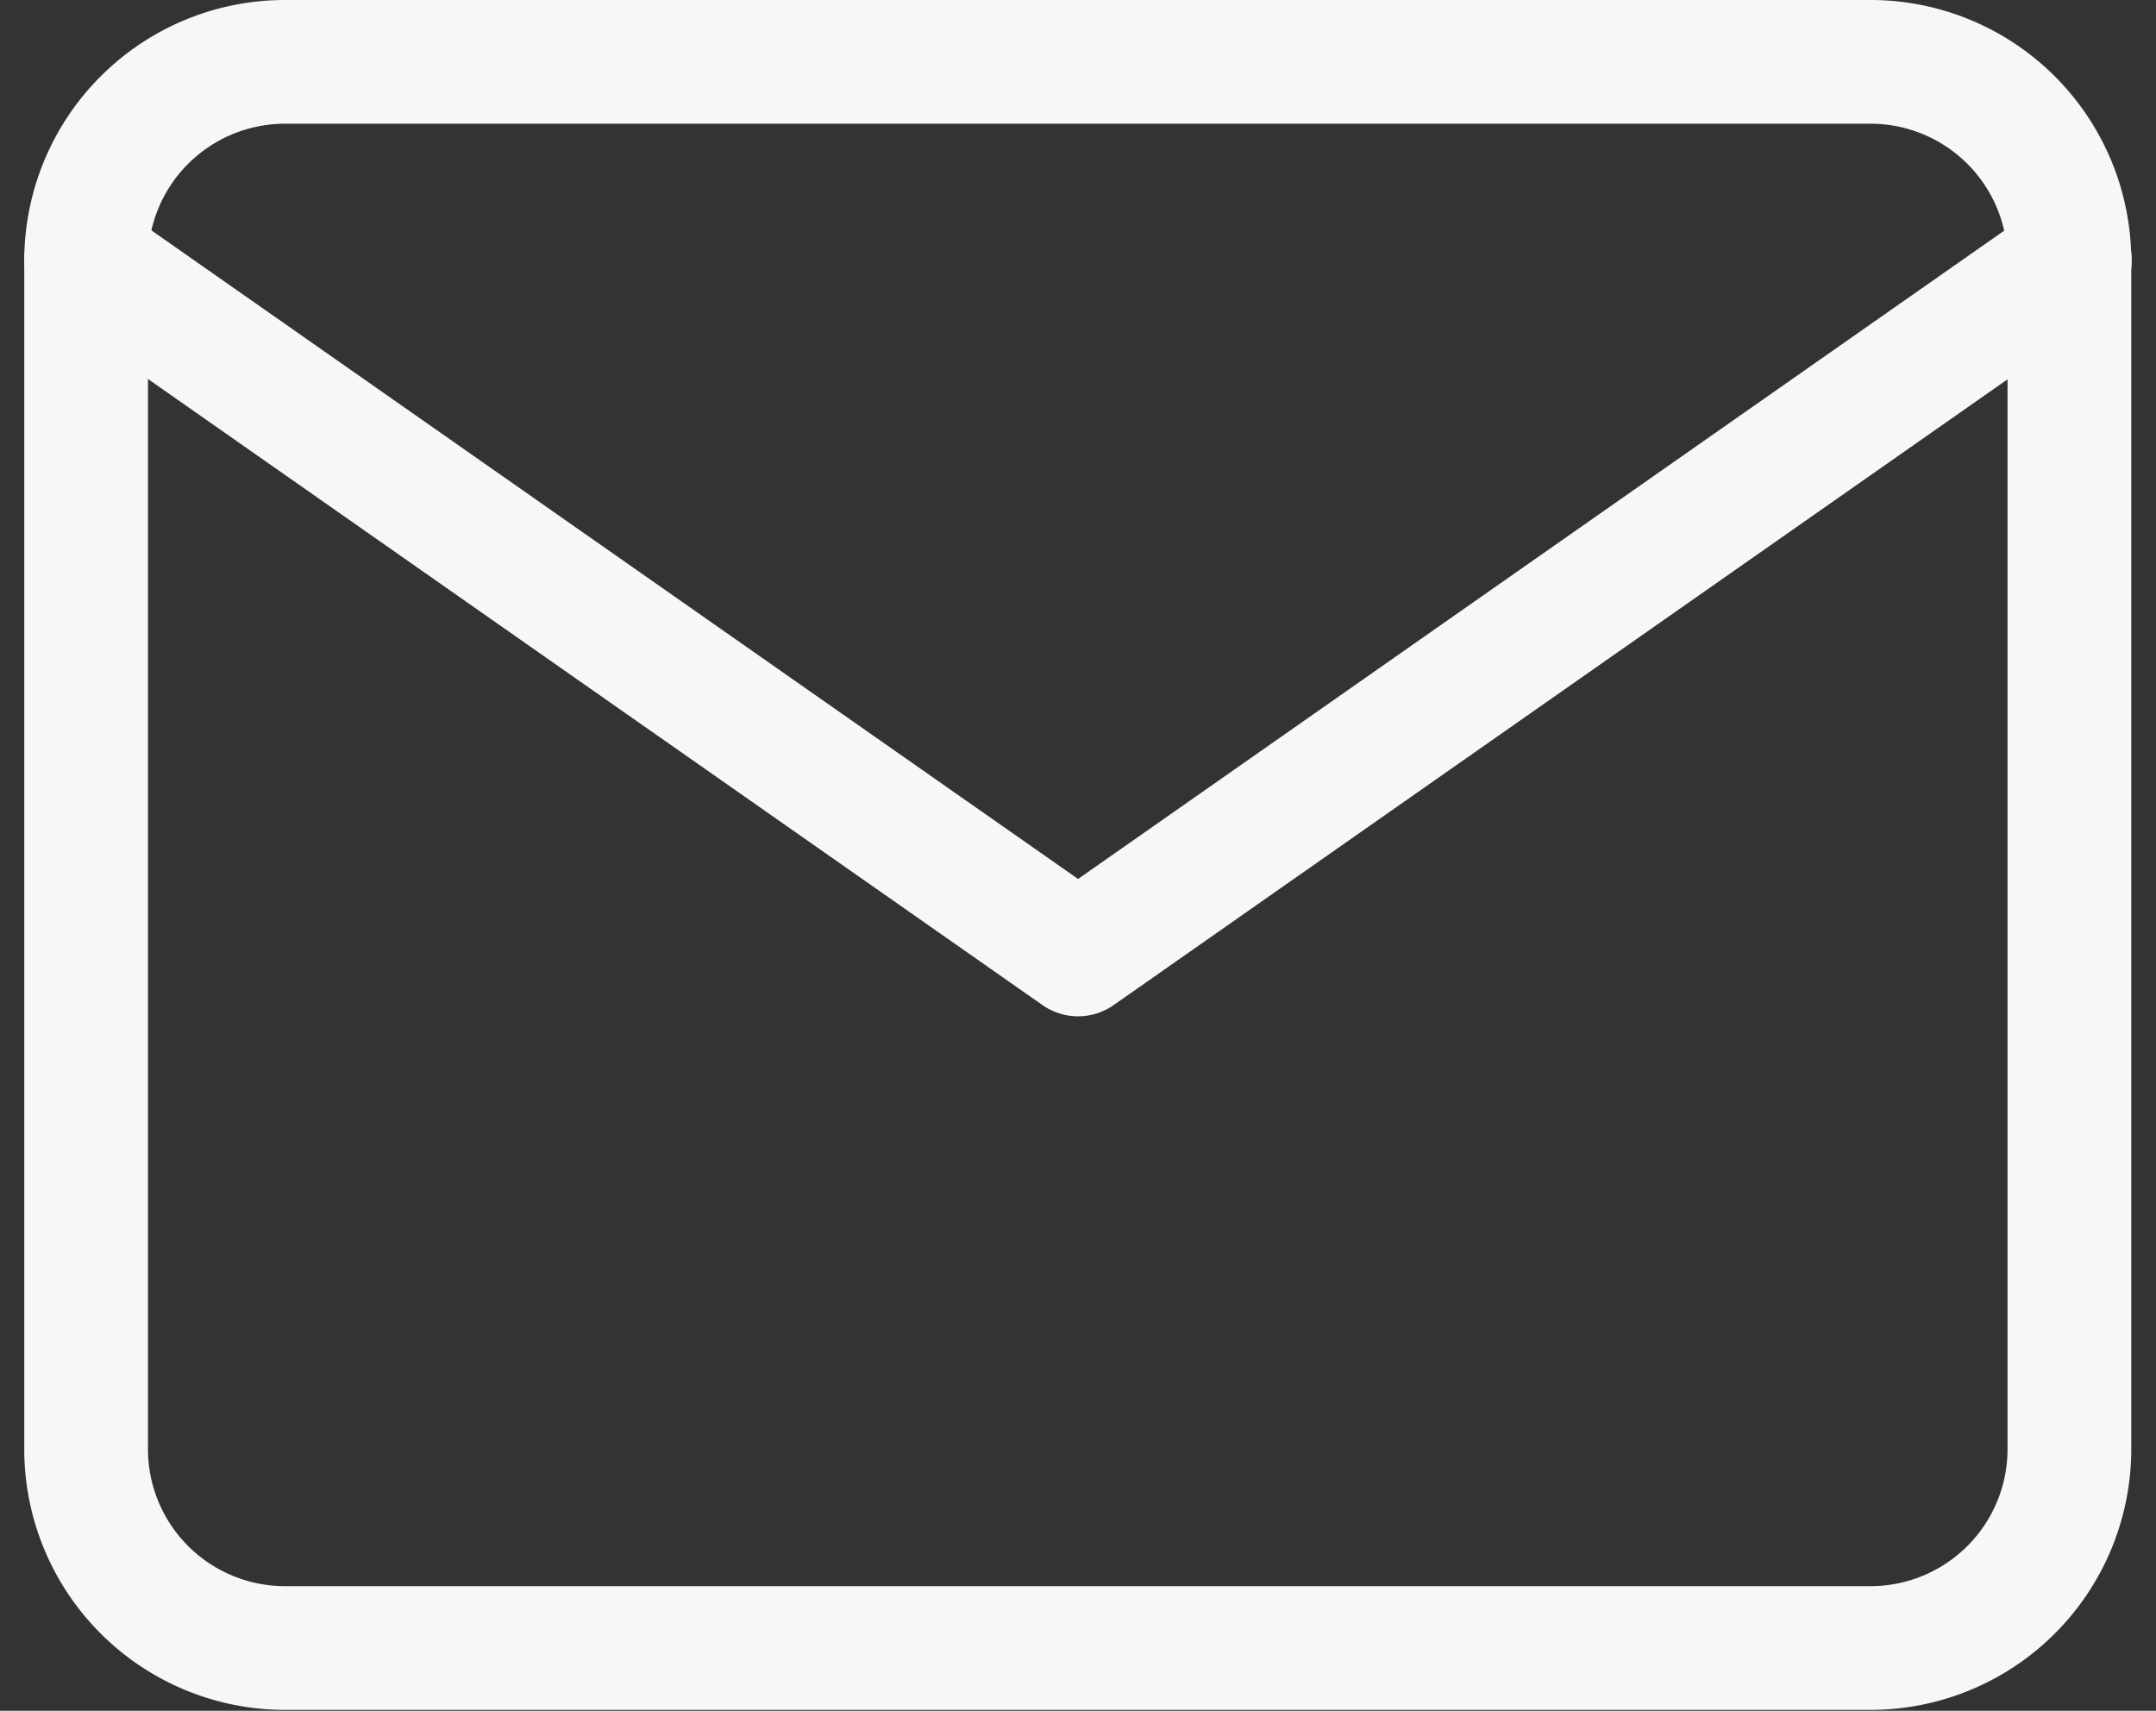
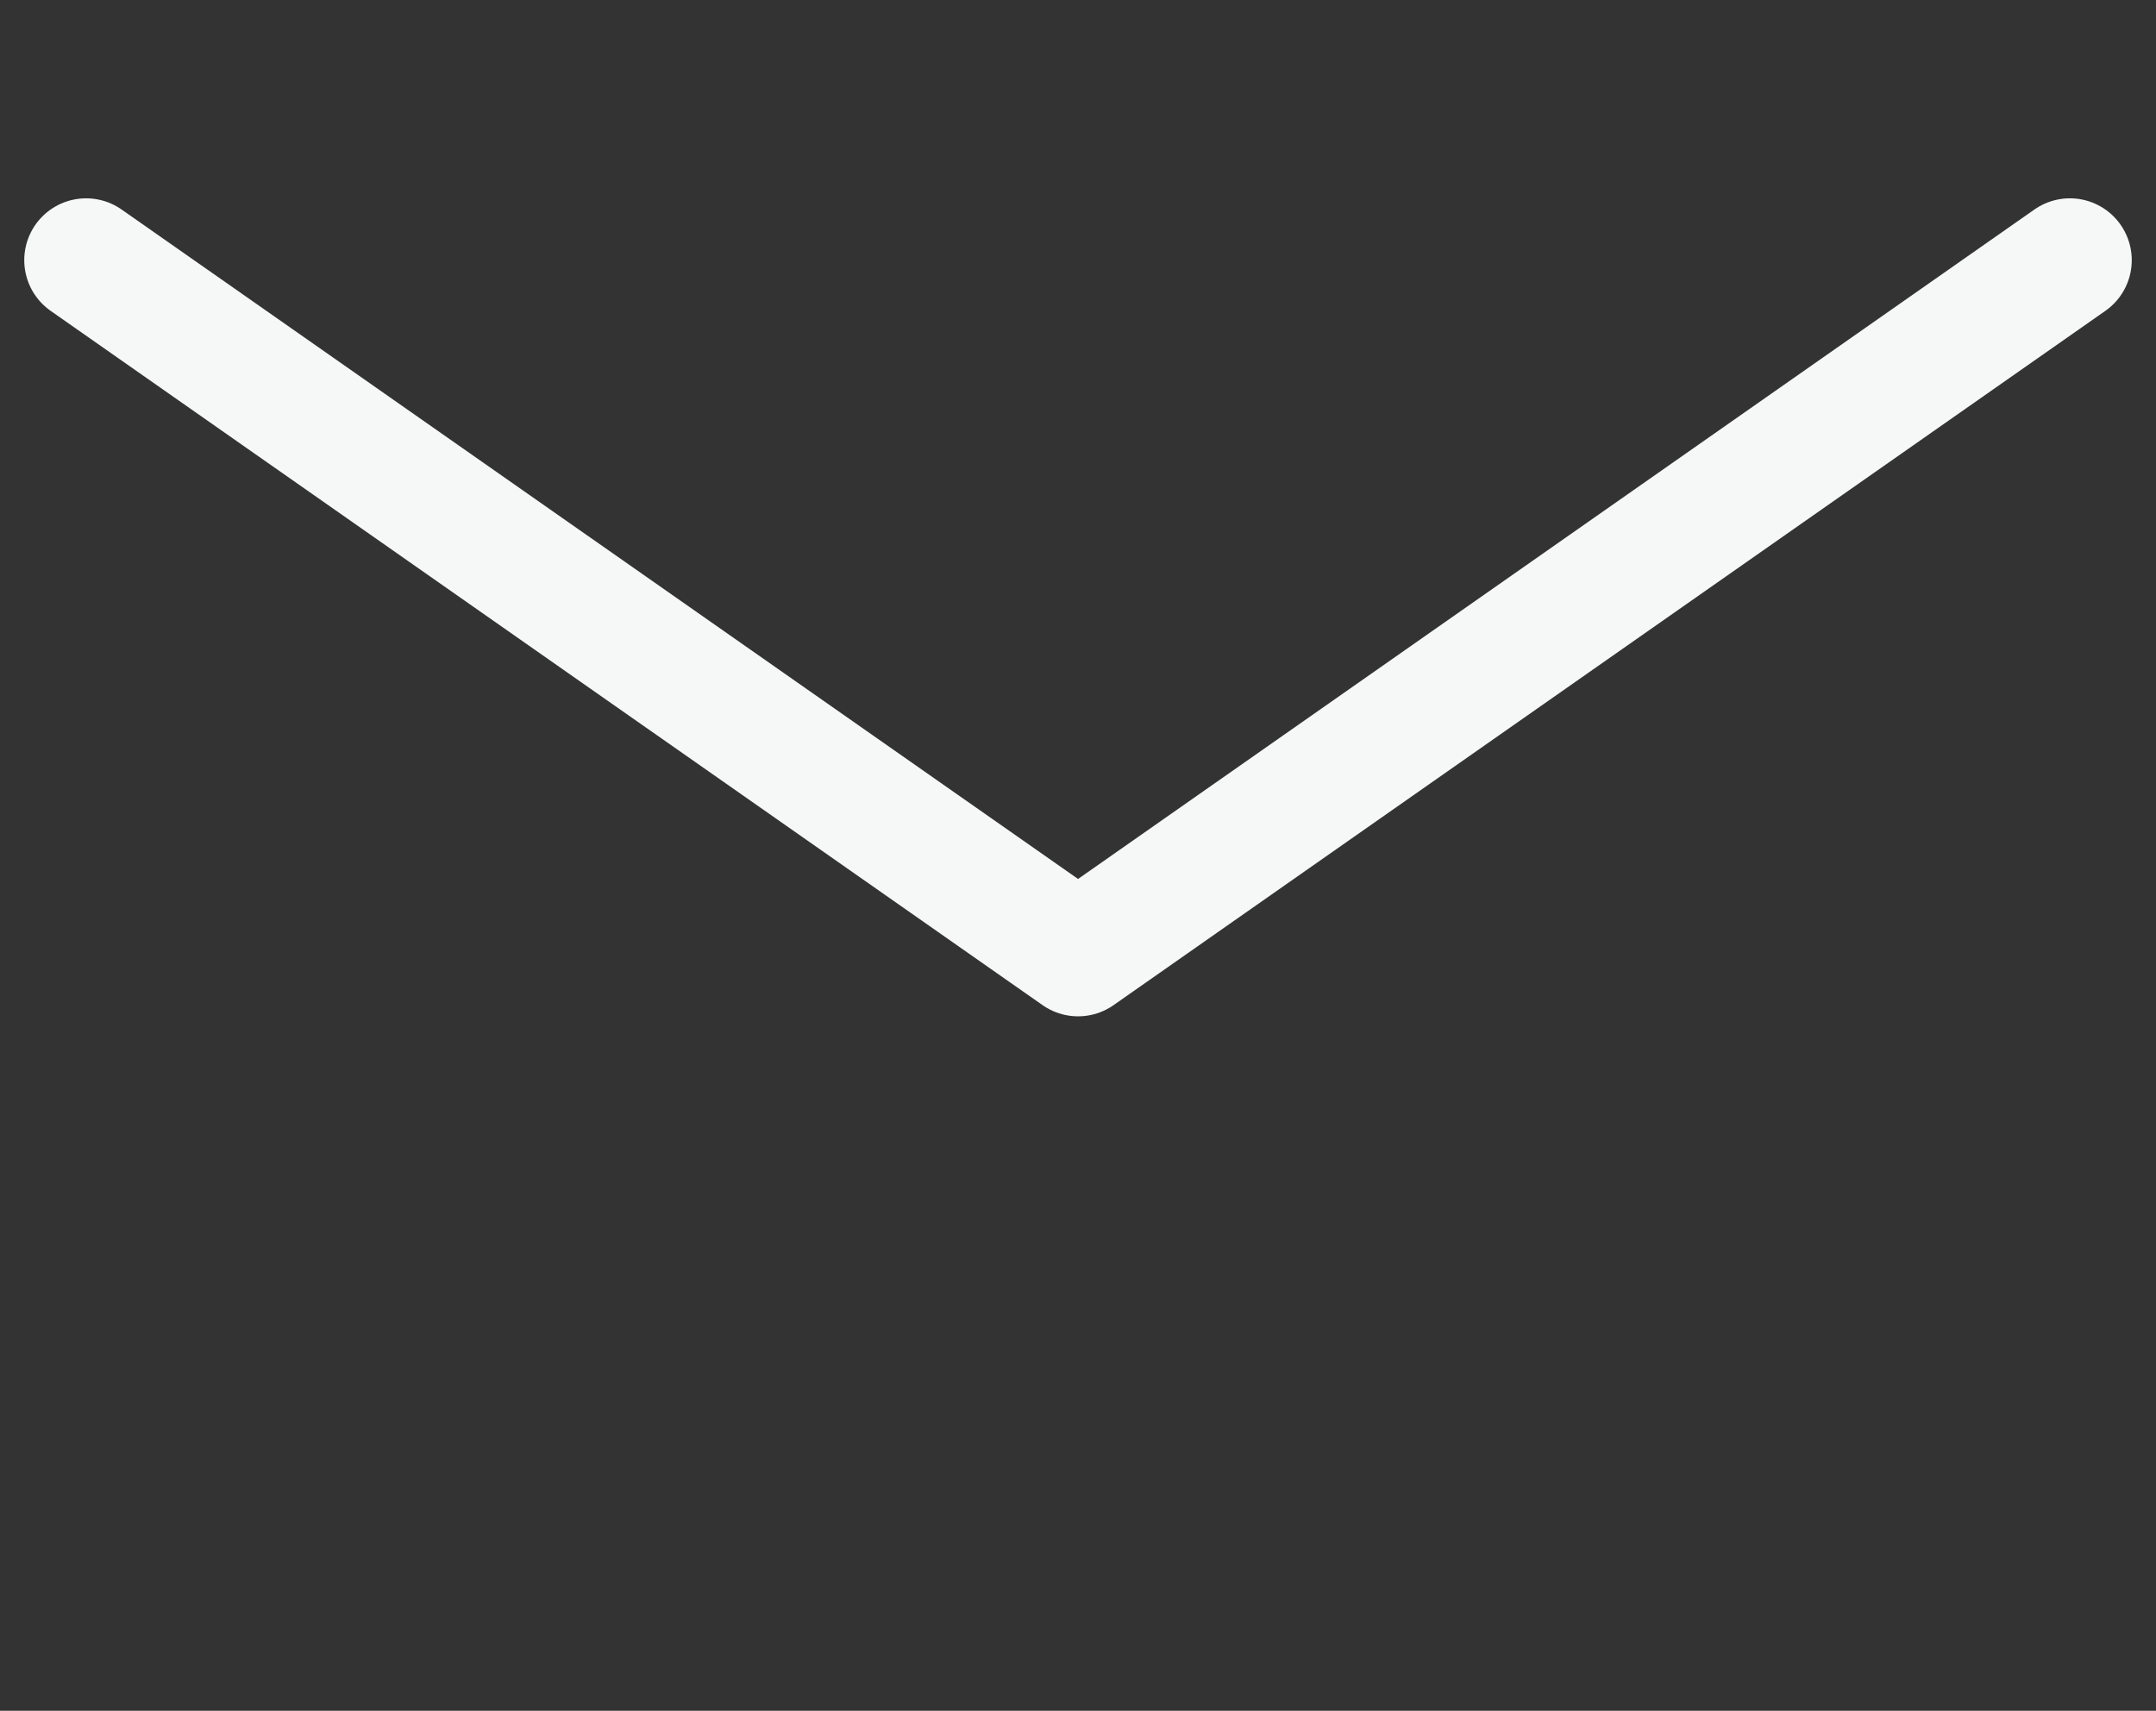
<svg xmlns="http://www.w3.org/2000/svg" width="17.427" height="13.828" viewBox="0 0 17.427 13.828">
  <rect x="0" y="0" width="17.427" height="13.828" fill="#333333" stroke="none" />
  <g id="Icon_feather-mail" data-name="Icon feather-mail" transform="translate(0.696 0.5)">
-     <path id="Path_34505" data-name="Path 34505" d="M4.6,6H17.431a1.608,1.608,0,0,1,1.6,1.6v9.621a1.608,1.608,0,0,1-1.6,1.6H4.6a1.608,1.608,0,0,1-1.6-1.6V7.6A1.608,1.608,0,0,1,4.6,6Z" transform="translate(-3 -6)" fill="none" stroke="#f6f7f7" stroke-linecap="round" stroke-linejoin="round" stroke-width="1" />
    <path id="Path_34506" data-name="Path 34506" d="M19.035,9l-8.017,5.612L3,9" transform="translate(-3 -7.397)" fill="none" stroke="#f6f7f7" stroke-linecap="round" stroke-linejoin="round" stroke-width="1" />
  </g>
</svg>